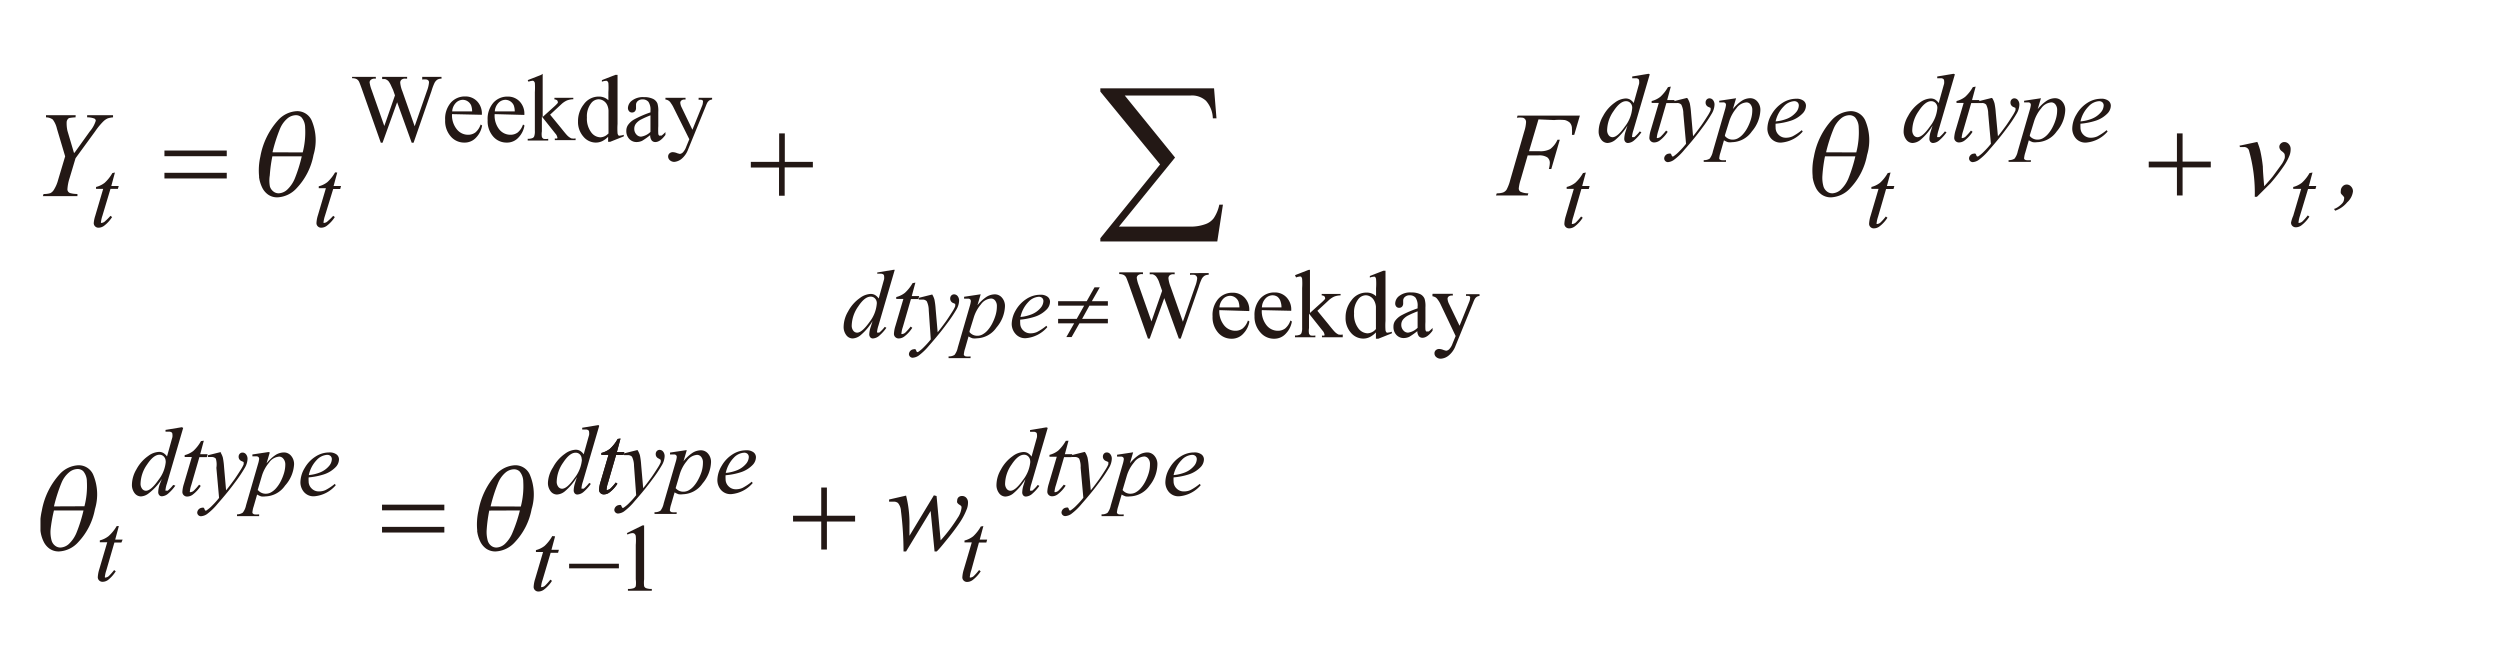
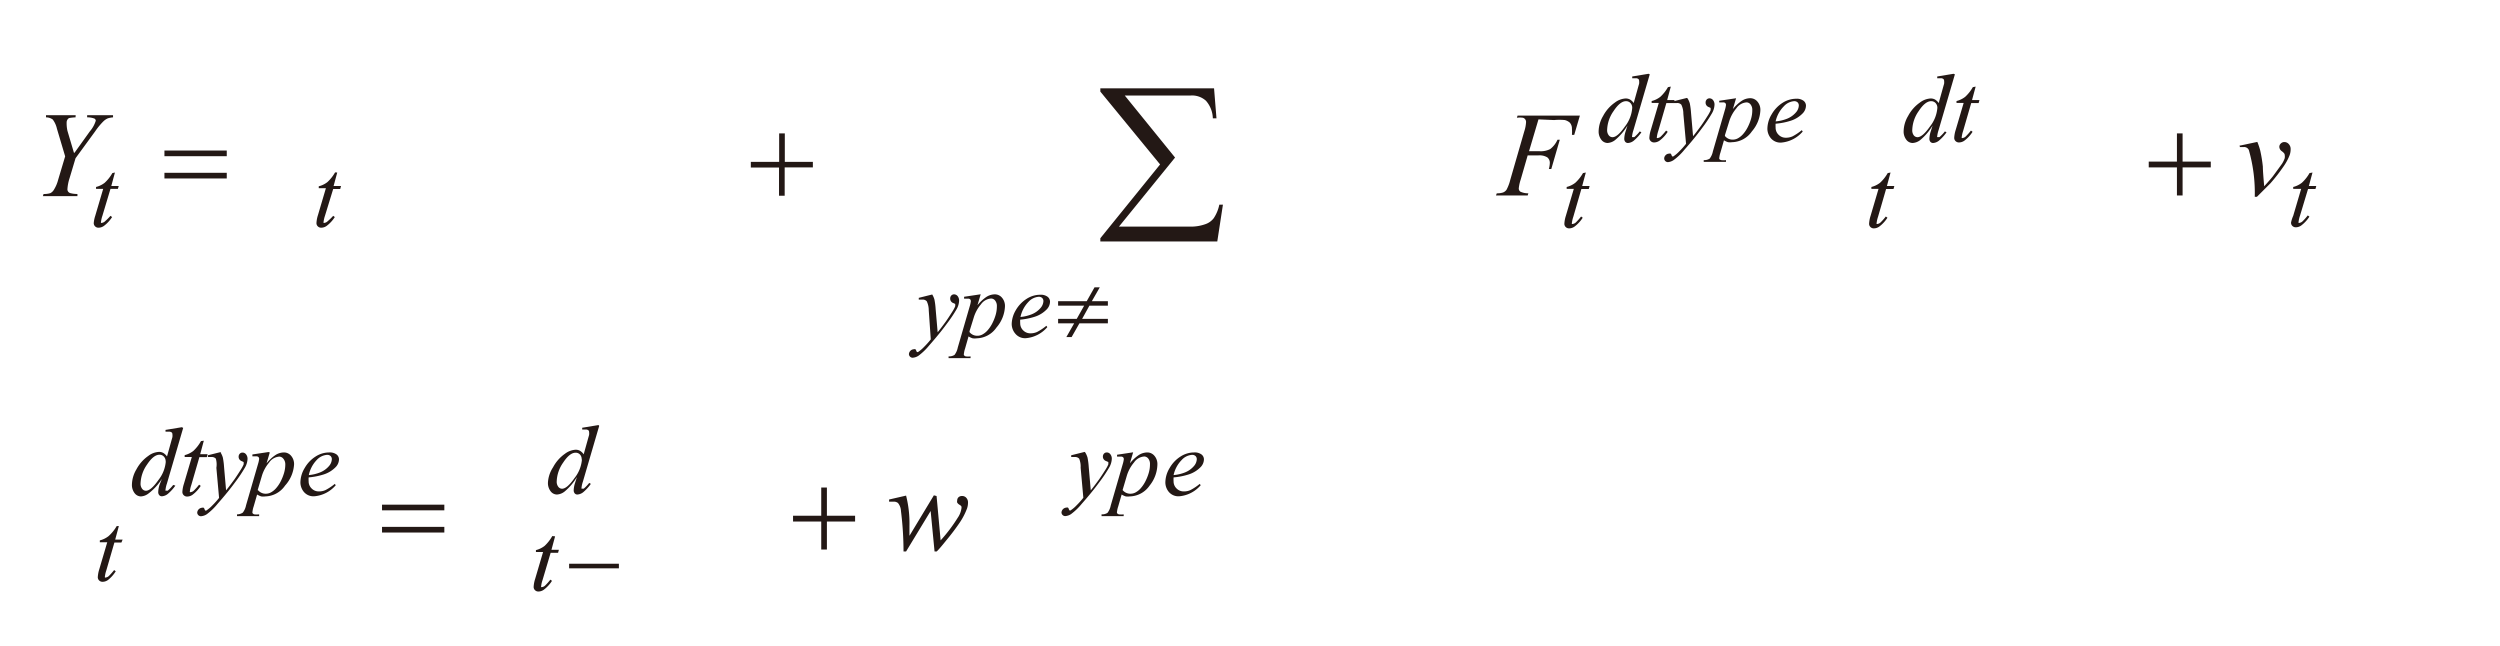
<svg xmlns="http://www.w3.org/2000/svg" id="レイヤー_1" data-name="レイヤー 1" viewBox="0 0 185.33 47.87">
  <defs>
    <style>.cls-1{fill:none}.cls-2{fill:#231815}.cls-3{clip-path:url(#clip-path)}</style>
    <clipPath id="clip-path">
-       <path class="cls-1" d="M3 5.47h171.35v38.42H3z" />
-     </clipPath>
+       </clipPath>
  </defs>
  <title>img_13</title>
  <path class="cls-2" d="M5.52 11.33l1.14-1.59a2.21 2.21 0 0 0 .44-.79.19.19 0 0 0-.1-.16 1.44 1.44 0 0 0-.54-.09v-.16h1.92v.16a1.83 1.83 0 0 0-.38.07 1.09 1.09 0 0 0-.34.23 5 5 0 0 0-.6.73l-1.46 2-.44 1.47A3.3 3.3 0 0 0 5 14a.29.29 0 0 0 .23.32 1.9 1.9 0 0 0 .51.06v.16H3.18l.05-.16a1.59 1.59 0 0 0 .5-.06.65.65 0 0 0 .27-.26 2.57 2.57 0 0 0 .31-.73l.52-1.74-.61-2.05a1.77 1.77 0 0 0-.31-.68.85.85 0 0 0-.5-.16v-.16h2.2l-.01.16a3.12 3.12 0 0 0-.47.05.29.29 0 0 0-.13.12.38.38 0 0 0-.06.22A2.58 2.58 0 0 0 5 9.7l.48 1.62zm108.53-2.48l-.7 2.36h.78a1.52 1.52 0 0 0 .79-.16 1.78 1.78 0 0 0 .54-.69h.17l-.63 2.17h-.18a1.92 1.92 0 0 0 .07-.44.51.51 0 0 0-.18-.42 1.09 1.09 0 0 0-.67-.15h-.79l-.52 1.8a3 3 0 0 0-.14.64.29.29 0 0 0 .12.25 1.36 1.36 0 0 0 .59.12l-.05.16h-2.35l.06-.16a1.37 1.37 0 0 0 .46-.06.57.57 0 0 0 .26-.2 3.16 3.16 0 0 0 .28-.74l1.04-3.6a2.61 2.61 0 0 0 .13-.68.32.32 0 0 0-.23-.32 1.6 1.6 0 0 0-.45 0l.05-.16h4.62L116.7 10h-.17a2.68 2.68 0 0 0 0-.45.64.64 0 0 0-.16-.46.88.88 0 0 0-.37-.19 4.23 4.23 0 0 0-.79 0zm52.02 1.94l1.27-.27a4.66 4.66 0 0 1 .22.66 10.16 10.16 0 0 1 .19 1.18q0 .34.1 1.45.55-.61.65-.75.58-.79.67-.92a1.91 1.91 0 0 0 .2-.41.71.71 0 0 0 0-.25c0-.08-.07-.16-.2-.26a.42.42 0 0 1-.2-.33.34.34 0 0 1 .11-.25.37.37 0 0 1 .27-.11.43.43 0 0 1 .32.15.53.53 0 0 1 .14.38 1.32 1.32 0 0 1-.07.43 3.89 3.89 0 0 1-.43.81 13 13 0 0 1-1 1.29l-1 1h-.16a11.53 11.53 0 0 0-.44-3.47.38.38 0 0 0-.36-.22h-.31v-.15zm-157.55 2l-.27 1h.55l-.06.21h-.55l-.6 2a2.08 2.08 0 0 0-.1.43.13.13 0 0 0 0 .09.09.09 0 0 0 .07 0 .41.41 0 0 0 .23-.12 4.19 4.19 0 0 0 .4-.4l.12.09a2.48 2.48 0 0 1-.61.66.7.7 0 0 1-.4.13.34.34 0 0 1-.25-.1.33.33 0 0 1-.1-.25 2.32 2.32 0 0 1 .11-.53l.59-2h-.53v-.14a1.71 1.71 0 0 0 .64-.31 2.93 2.93 0 0 0 .57-.72zm16.48 0l-.27 1h.55l-.06.22h-.52L24.09 16a2.08 2.08 0 0 0-.1.43.13.13 0 0 0 0 .09.09.09 0 0 0 .07 0 .41.41 0 0 0 .23-.12 4.2 4.2 0 0 0 .41-.4l.12.09a2.48 2.48 0 0 1-.61.66.7.7 0 0 1-.4.13.34.34 0 0 1-.25-.1.33.33 0 0 1-.1-.25 2.32 2.32 0 0 1 .11-.58l.59-2h-.53v-.14a1.71 1.71 0 0 0 .64-.31 2.93 2.93 0 0 0 .57-.72zm92.56 0l-.27 1h.55l-.06.22h-.55l-.6 2.07a2.11 2.11 0 0 0-.1.43.13.13 0 0 0 0 .09.09.09 0 0 0 .07 0 .42.42 0 0 0 .23-.12 4.19 4.19 0 0 0 .38-.43l.12.09a2.49 2.49 0 0 1-.61.66.7.7 0 0 1-.4.13.35.35 0 0 1-.25-.1.33.33 0 0 1-.1-.25 2.33 2.33 0 0 1 .11-.58l.59-2h-.53v-.14a1.71 1.71 0 0 0 .64-.31 2.93 2.93 0 0 0 .57-.72zM121 8a.51.51 0 0 0-.13-.36.44.44 0 0 0-.33-.14q-.44 0-.92.73a2.56 2.56 0 0 0-.48 1.4.61.61 0 0 0 .12.4.35.35 0 0 0 .28.14q.37 0 .92-.79A2.54 2.54 0 0 0 121 8zm1.3-2.49l-1.21 4.14a2.11 2.11 0 0 0-.1.44.1.1 0 0 0 0 .07.09.09 0 0 0 .06 0 .2.2 0 0 0 .11 0 2.79 2.79 0 0 0 .4-.42l.12.07a3.11 3.11 0 0 1-.51.57.77.77 0 0 1-.48.22.26.26 0 0 1-.2-.08.34.34 0 0 1-.08-.24 1.92 1.92 0 0 1 .1-.54l.14-.44a4.09 4.09 0 0 1-.93 1.09 1 1 0 0 1-.55.21.59.59 0 0 1-.46-.24 1 1 0 0 1-.2-.64 2.3 2.3 0 0 1 .33-1.12 2.82 2.82 0 0 1 .88-1 1.43 1.43 0 0 1 .79-.3.65.65 0 0 1 .33.08.92.92 0 0 1 .27.26l.34-1.22.06-.21a.84.84 0 0 0 0-.23.16.16 0 0 0-.05-.12.29.29 0 0 0-.19-.06H121v-.13l1.21-.2zm1.56.91l-.27 1h.55l-.06.22h-.55l-.6 2.07a2.14 2.14 0 0 0-.1.43.13.13 0 0 0 0 .09.09.09 0 0 0 .07 0 .41.41 0 0 0 .23-.12 4.18 4.18 0 0 0 .38-.43l.12.09a2.48 2.48 0 0 1-.61.66.7.7 0 0 1-.4.13.35.35 0 0 1-.25-.1.33.33 0 0 1-.1-.25 2.29 2.29 0 0 1 .11-.58l.59-2h-.53v-.14a1.71 1.71 0 0 0 .64-.31 2.93 2.93 0 0 0 .57-.72z" />
  <path class="cls-2" d="M125.1 7.29a1.48 1.48 0 0 1 .17.38 5.57 5.57 0 0 1 .09.7l.15 1.73q.21-.25.61-.8.19-.27.48-.73a2.56 2.56 0 0 0 .21-.39.33.33 0 0 0 0-.12.09.09 0 0 0 0-.06l-.13-.06a.35.35 0 0 1-.17-.12.33.33 0 0 1-.07-.21.32.32 0 0 1 .08-.23.28.28 0 0 1 .21-.09.33.33 0 0 1 .26.13.52.52 0 0 1 .11.35 1.39 1.39 0 0 1-.19.63 10.25 10.25 0 0 1-.73 1.09q-.54.74-1.31 1.61a4.31 4.31 0 0 1-.79.76.89.89 0 0 1-.44.16.28.28 0 0 1-.27-.27.35.35 0 0 1 .11-.25.35.35 0 0 1 .25-.11.2.2 0 0 1 .12 0 .21.21 0 0 1 .06.1.37.37 0 0 0 .06.11h.07a2.61 2.61 0 0 0 .45-.38 5.71 5.71 0 0 0 .5-.56l-.2-2.23a1.54 1.54 0 0 0-.15-.67.4.4 0 0 0-.33-.12h-.26v-.13l1-.25zm2.78 2.8a.72.72 0 0 0 .59.26.79.79 0 0 0 .37-.1 1.42 1.42 0 0 0 .37-.3 2.42 2.42 0 0 0 .32-.46 3.41 3.41 0 0 0 .26-.62 2.28 2.28 0 0 0 .11-.7.64.64 0 0 0-.13-.43.38.38 0 0 0-.3-.15 1 1 0 0 0-.75.44 2.76 2.76 0 0 0-.54 1l-.31 1zm.82-2.81l-.24.81a3 3 0 0 1 .68-.63 1.18 1.18 0 0 1 .61-.18.69.69 0 0 1 .53.25.93.93 0 0 1 .22.64 2.55 2.55 0 0 1-.63 1.57 1.83 1.83 0 0 1-1.46.8 1.12 1.12 0 0 1-.31 0 1.34 1.34 0 0 1-.3-.14l-.26.91a1.63 1.63 0 0 0-.08.35.22.22 0 0 0 0 .13.25.25 0 0 0 .13.08 1.39 1.39 0 0 0 .36 0V12h-1.65v-.13a.75.75 0 0 0 .44-.11 1.28 1.28 0 0 0 .24-.54l.89-3.07a2 2 0 0 0 .08-.36.2.2 0 0 0-.05-.15.23.23 0 0 0-.17-.05h-.28v-.12l1.2-.18zM131.63 9a3 3 0 0 0 .85-.2 1.69 1.69 0 0 0 .65-.46.82.82 0 0 0 .22-.51.32.32 0 0 0-.09-.24.36.36 0 0 0-.26-.09 1.15 1.15 0 0 0-.76.38 2.28 2.28 0 0 0-.61 1.12zm0 .17a2.09 2.09 0 0 0 0 .29.72.72 0 0 0 .22.53.73.73 0 0 0 .54.22 1.19 1.19 0 0 0 .49-.1 3.89 3.89 0 0 0 .69-.46l.07.1a2.35 2.35 0 0 1-1.59.82.93.93 0 0 1-.77-.32 1.11 1.11 0 0 1-.26-.71 2.1 2.1 0 0 1 .32-1.07 2.43 2.43 0 0 1 .81-.85 1.88 1.88 0 0 1 1-.3.84.84 0 0 1 .55.15.46.46 0 0 1 .18.36.84.84 0 0 1-.23.56 2.13 2.13 0 0 1-.9.56 5 5 0 0 1-1.11.22zm8.52 3.62l-.27 1h.55l-.06.22h-.55l-.6 2.07a2.14 2.14 0 0 0-.1.43.13.13 0 0 0 0 .09.09.09 0 0 0 .07 0 .42.42 0 0 0 .23-.12 4.47 4.47 0 0 0 .38-.43l.12.09a2.49 2.49 0 0 1-.61.66.7.7 0 0 1-.4.13.35.35 0 0 1-.25-.1.33.33 0 0 1-.1-.25 2.34 2.34 0 0 1 .11-.58l.59-2h-.53v-.14a1.72 1.72 0 0 0 .64-.31 2.93 2.93 0 0 0 .57-.72zM143.62 8a.51.51 0 0 0-.13-.36.44.44 0 0 0-.33-.14c-.29 0-.6.24-.92.73a2.56 2.56 0 0 0-.48 1.4.61.61 0 0 0 .11.4.35.35 0 0 0 .28.14c.24 0 .55-.26.92-.79a2.54 2.54 0 0 0 .55-1.38zm1.3-2.49l-1.21 4.14a2.11 2.11 0 0 0-.1.44.09.09 0 0 0 0 .07.08.08 0 0 0 .06 0 .2.2 0 0 0 .11 0 2.79 2.79 0 0 0 .4-.42l.12.07a3.18 3.18 0 0 1-.51.57.77.77 0 0 1-.48.22.26.26 0 0 1-.2-.08.34.34 0 0 1-.08-.24 1.92 1.92 0 0 1 .1-.54l.14-.44a4.11 4.11 0 0 1-.93 1.09 1 1 0 0 1-.55.21.59.59 0 0 1-.47-.24 1 1 0 0 1-.2-.64 2.3 2.3 0 0 1 .33-1.12 2.82 2.82 0 0 1 .88-1 1.43 1.43 0 0 1 .79-.3.65.65 0 0 1 .33.08.92.92 0 0 1 .27.26l.34-1.22.06-.21a.88.88 0 0 0 0-.23.16.16 0 0 0-.05-.12.29.29 0 0 0-.19-.06h-.27v-.13l1.21-.2zm1.54.91l-.27 1h.55l-.06.22h-.55l-.6 2.07a2.06 2.06 0 0 0-.1.43.14.14 0 0 0 0 .09.09.09 0 0 0 .07 0 .41.41 0 0 0 .23-.12 4.17 4.17 0 0 0 .38-.43l.12.09a2.46 2.46 0 0 1-.61.66.7.7 0 0 1-.4.13.35.35 0 0 1-.25-.1.33.33 0 0 1-.1-.25 2.33 2.33 0 0 1 .11-.58l.59-2h-.53v-.14a1.71 1.71 0 0 0 .64-.31 2.93 2.93 0 0 0 .57-.72z" />
-   <path class="cls-2" d="M147.7 7.29a1.51 1.51 0 0 1 .16.38 5.44 5.44 0 0 1 .09.7l.16 1.73q.21-.25.61-.8.19-.27.48-.73a2.56 2.56 0 0 0 .21-.39.33.33 0 0 0 0-.12.09.09 0 0 0 0-.06l-.13-.06a.34.34 0 0 1-.17-.12.33.33 0 0 1-.07-.21.32.32 0 0 1 .08-.23.28.28 0 0 1 .21-.09.33.33 0 0 1 .26.13.53.53 0 0 1 .11.35 1.38 1.38 0 0 1-.19.63 10.14 10.14 0 0 1-.73 1.09q-.54.74-1.31 1.61a4.35 4.35 0 0 1-.79.76.89.89 0 0 1-.44.16.28.28 0 0 1-.27-.27.35.35 0 0 1 .11-.25.35.35 0 0 1 .25-.11.2.2 0 0 1 .11 0 .21.21 0 0 1 .06.1.37.37 0 0 0 .06.11h.08a2.61 2.61 0 0 0 .45-.38 5.72 5.72 0 0 0 .5-.56l-.2-2.23a1.56 1.56 0 0 0-.15-.67.4.4 0 0 0-.33-.12h-.26v-.13l1-.25zm2.78 2.8a.72.72 0 0 0 .59.26.79.79 0 0 0 .37-.1 1.42 1.42 0 0 0 .37-.3 2.46 2.46 0 0 0 .32-.46 3.41 3.41 0 0 0 .26-.62 2.28 2.28 0 0 0 .11-.7.64.64 0 0 0-.13-.43.38.38 0 0 0-.3-.15 1 1 0 0 0-.75.44 2.75 2.75 0 0 0-.54 1l-.31 1zm.82-2.81l-.24.81a3 3 0 0 1 .68-.63 1.18 1.18 0 0 1 .61-.18.69.69 0 0 1 .53.25.93.93 0 0 1 .22.64 2.55 2.55 0 0 1-.63 1.57 1.83 1.83 0 0 1-1.46.8 1.13 1.13 0 0 1-.31 0 1.36 1.36 0 0 1-.3-.14l-.26.91a1.63 1.63 0 0 0-.08.35.21.21 0 0 0 0 .13.25.25 0 0 0 .13.08 1.38 1.38 0 0 0 .36 0V12h-1.65v-.13a.76.76 0 0 0 .44-.11 1.28 1.28 0 0 0 .24-.54l.89-3.07a2 2 0 0 0 .08-.36.2.2 0 0 0-.05-.15.23.23 0 0 0-.17-.05h-.28v-.12l1.2-.18zM154.23 9a3 3 0 0 0 .85-.2 1.7 1.7 0 0 0 .65-.46.82.82 0 0 0 .22-.51.32.32 0 0 0-.09-.24.36.36 0 0 0-.26-.09 1.15 1.15 0 0 0-.76.38 2.28 2.28 0 0 0-.61 1.12zm0 .17a2.23 2.23 0 0 0 0 .29.72.72 0 0 0 .22.53.73.73 0 0 0 .54.22 1.19 1.19 0 0 0 .49-.1 3.93 3.93 0 0 0 .69-.46l.07.1a2.35 2.35 0 0 1-1.59.82.93.93 0 0 1-.77-.32 1.12 1.12 0 0 1-.26-.71 2.09 2.09 0 0 1 .32-1.07 2.43 2.43 0 0 1 .81-.85 1.88 1.88 0 0 1 1-.3.84.84 0 0 1 .55.15.46.46 0 0 1 .18.36.84.84 0 0 1-.23.56 2.13 2.13 0 0 1-.9.56 5 5 0 0 1-1.11.22zM65 22.49a.5.5 0 0 0-.13-.36.43.43 0 0 0-.33-.14q-.44 0-.92.73a2.56 2.56 0 0 0-.48 1.4.61.61 0 0 0 .12.4.35.35 0 0 0 .28.14q.36 0 .92-.79a2.53 2.53 0 0 0 .54-1.38zM66.33 20l-1.21 4.14a2.09 2.09 0 0 0-.1.44.1.1 0 0 0 0 .07.09.09 0 0 0 .06 0 .2.2 0 0 0 .11 0 2.77 2.77 0 0 0 .4-.42l.12.07a3.15 3.15 0 0 1-.51.57.78.78 0 0 1-.48.22.25.25 0 0 1-.2-.08.34.34 0 0 1-.08-.24 1.93 1.93 0 0 1 .11-.54l.14-.44a4.11 4.11 0 0 1-.93 1.09 1 1 0 0 1-.55.21.59.59 0 0 1-.47-.24 1 1 0 0 1-.2-.64 2.29 2.29 0 0 1 .33-1.12 2.82 2.82 0 0 1 .88-1 1.43 1.43 0 0 1 .79-.3.66.66 0 0 1 .33.08.92.92 0 0 1 .27.26l.34-1.22.06-.21a.83.83 0 0 0 0-.23.16.16 0 0 0-.05-.12.29.29 0 0 0-.19-.06h-.27v-.09l1.21-.2zm1.53.95l-.27 1h.55l-.06.22h-.55l-.6 2.07a2.08 2.08 0 0 0-.1.43.13.13 0 0 0 0 .09.08.08 0 0 0 .07 0 .41.41 0 0 0 .23-.12 4.19 4.19 0 0 0 .38-.43l.12.09a2.5 2.5 0 0 1-.61.66.7.7 0 0 1-.4.13.35.35 0 0 1-.25-.1.33.33 0 0 1-.1-.25 2.32 2.32 0 0 1 .11-.58l.59-2h-.53v-.14a1.71 1.71 0 0 0 .64-.31 2.93 2.93 0 0 0 .57-.72z" />
  <path class="cls-2" d="M69.1 21.82a1.5 1.5 0 0 1 .17.38 5.24 5.24 0 0 1 .09.7l.15 1.73q.21-.25.61-.8.19-.27.48-.73a2.5 2.5 0 0 0 .21-.39.34.34 0 0 0 0-.12.09.09 0 0 0 0-.06l-.13-.06a.34.34 0 0 1-.17-.12.33.33 0 0 1-.07-.21.32.32 0 0 1 .08-.23.28.28 0 0 1 .21-.09.34.34 0 0 1 .26.13.53.53 0 0 1 .11.35 1.38 1.38 0 0 1-.19.63 10.22 10.22 0 0 1-.72 1.07q-.54.74-1.31 1.61a4.4 4.4 0 0 1-.79.76.89.89 0 0 1-.44.15.28.28 0 0 1-.27-.27.39.39 0 0 1 .36-.36.21.21 0 0 1 .12 0 .23.23 0 0 1 .06.1.34.34 0 0 0 .06.11h.07a2.57 2.57 0 0 0 .45-.38 5.77 5.77 0 0 0 .5-.56L68.85 23a1.55 1.55 0 0 0-.15-.67.41.41 0 0 0-.33-.12h-.26v-.13l1-.25zm2.78 2.81a.72.72 0 0 0 .59.26.77.77 0 0 0 .37-.1 1.39 1.39 0 0 0 .37-.3 2.47 2.47 0 0 0 .32-.46 3.52 3.52 0 0 0 .26-.62 2.29 2.29 0 0 0 .11-.7.64.64 0 0 0-.13-.43.38.38 0 0 0-.3-.15 1 1 0 0 0-.75.43 2.74 2.74 0 0 0-.54 1l-.31 1zm.82-2.81l-.24.81a3 3 0 0 1 .68-.63 1.19 1.19 0 0 1 .61-.18.69.69 0 0 1 .53.25.93.93 0 0 1 .22.64 2.55 2.55 0 0 1-.63 1.57 1.83 1.83 0 0 1-1.46.8 1.15 1.15 0 0 1-.31 0 1.35 1.35 0 0 1-.3-.14l-.26.91a1.67 1.67 0 0 0-.08.35.21.21 0 0 0 0 .13.26.26 0 0 0 .13.09 1.43 1.43 0 0 0 .36 0v.13h-1.63v-.13a.75.75 0 0 0 .44-.11 1.28 1.28 0 0 0 .24-.54l.89-3.07a2.06 2.06 0 0 0 .08-.36.2.2 0 0 0-.05-.15.23.23 0 0 0-.17-.05h-.28V22l1.2-.18zm2.93 1.68a3 3 0 0 0 .85-.2 1.69 1.69 0 0 0 .65-.46.83.83 0 0 0 .22-.51.32.32 0 0 0-.09-.24A.36.36 0 0 0 77 22a1.15 1.15 0 0 0-.76.38 2.29 2.29 0 0 0-.59 1.12zm0 .17a2.15 2.15 0 0 0 0 .29.72.72 0 0 0 .22.53.74.74 0 0 0 .54.22 1.19 1.19 0 0 0 .49-.1 3.92 3.92 0 0 0 .69-.46l.07.1a2.35 2.35 0 0 1-1.59.82.93.93 0 0 1-.77-.32A1.11 1.11 0 0 1 75 24a2.1 2.1 0 0 1 .3-1 2.43 2.43 0 0 1 .81-.85 1.88 1.88 0 0 1 1-.3.84.84 0 0 1 .55.15.46.46 0 0 1 .18.36.84.84 0 0 1-.23.56 2.13 2.13 0 0 1-.9.56 5 5 0 0 1-1.11.22zm95.8-10.88l-.27 1h.55l-.06.22h-.55l-.6 1.99a2.11 2.11 0 0 0-.1.43.13.13 0 0 0 0 .09.09.09 0 0 0 .07 0 .42.42 0 0 0 .23-.12 4.18 4.18 0 0 0 .38-.43l.12.09a2.49 2.49 0 0 1-.61.66.7.7 0 0 1-.4.13.35.35 0 0 1-.25-.1.33.33 0 0 1-.1-.25 2.33 2.33 0 0 1 .16-.5l.59-2H170v-.14a1.71 1.71 0 0 0 .64-.31 2.93 2.93 0 0 0 .57-.72zM8.81 39l-.27 1h.55l-.09.22h-.52l-.6 2.07a2 2 0 0 0-.1.43.13.13 0 0 0 0 .09.08.08 0 0 0 .07 0 .41.41 0 0 0 .23-.12 4.35 4.35 0 0 0 .38-.43l.12.09A2.48 2.48 0 0 1 8 43a.69.69 0 0 1-.4.13.34.34 0 0 1-.25-.1.33.33 0 0 1-.1-.25 2.33 2.33 0 0 1 .11-.58l.59-2H7.4v-.14a1.73 1.73 0 0 0 .64-.31 2.94 2.94 0 0 0 .61-.75zm3.47-4.79a.5.5 0 0 0-.13-.36.43.43 0 0 0-.33-.14q-.44 0-.92.73a2.57 2.57 0 0 0-.48 1.4.61.61 0 0 0 .12.4.35.35 0 0 0 .28.14c.24 0 .55-.26.92-.79a2.53 2.53 0 0 0 .55-1.38zm1.3-2.49l-1.21 4.14a2.09 2.09 0 0 0-.1.44.1.1 0 0 0 0 .07.08.08 0 0 0 .06 0 .21.21 0 0 0 .11 0 2.81 2.81 0 0 0 .4-.42L13 36a3.11 3.11 0 0 1-.51.57.78.78 0 0 1-.48.22.25.25 0 0 1-.2-.08.34.34 0 0 1-.08-.24 1.93 1.93 0 0 1 .1-.54l.17-.43a4.09 4.09 0 0 1-1 1.09 1 1 0 0 1-.55.21.59.59 0 0 1-.47-.24 1 1 0 0 1-.2-.64 2.29 2.29 0 0 1 .33-1.12 2.83 2.83 0 0 1 .88-1 1.43 1.43 0 0 1 .79-.3.64.64 0 0 1 .33.08.9.9 0 0 1 .27.26l.34-1.22.06-.21a.82.82 0 0 0 0-.23.16.16 0 0 0-.05-.12.3.3 0 0 0-.19-.06h-.27v-.13l1.21-.2zm1.53.95l-.27 1h.55l-.06.22h-.55l-.6 2.07a2 2 0 0 0-.1.43.13.13 0 0 0 0 .09.08.08 0 0 0 .07 0 .41.41 0 0 0 .23-.12 4.34 4.34 0 0 0 .38-.43l.12.09a2.48 2.48 0 0 1-.61.66.69.69 0 0 1-.4.13.34.34 0 0 1-.25-.1.33.33 0 0 1-.1-.25 2.33 2.33 0 0 1 .11-.58l.59-2h-.53v-.14a1.73 1.73 0 0 0 .64-.31 2.94 2.94 0 0 0 .57-.73zm1.24.87a1.53 1.53 0 0 1 .17.38 5.23 5.23 0 0 1 .09.7l.15 1.73q.21-.25.61-.8.19-.27.48-.73a2.53 2.53 0 0 0 .21-.39.33.33 0 0 0 0-.12.09.09 0 0 0 0-.06l-.13-.06a.36.36 0 0 1-.17-.12.33.33 0 0 1-.07-.2.32.32 0 0 1 .08-.23.28.28 0 0 1 .21-.09.33.33 0 0 1 .26.13.53.53 0 0 1 .11.35 1.39 1.39 0 0 1-.19.63 10.29 10.29 0 0 1-.73 1.09q-.54.74-1.31 1.61a4.39 4.39 0 0 1-.79.76.89.89 0 0 1-.44.15.28.28 0 0 1-.27-.27.39.39 0 0 1 .36-.36.21.21 0 0 1 .12 0 .23.23 0 0 1 .06.1.33.33 0 0 0 .06.11h.07a2.57 2.57 0 0 0 .45-.38 5.78 5.78 0 0 0 .5-.56l-.2-2.23A1.55 1.55 0 0 0 16 34a.41.41 0 0 0-.33-.12h-.26v-.13l1-.25zm2.78 2.8a.73.73 0 0 0 .59.26.78.78 0 0 0 .37-.1 1.38 1.38 0 0 0 .37-.3 2.46 2.46 0 0 0 .32-.46 3.61 3.61 0 0 0 .26-.62 2.29 2.29 0 0 0 .11-.7A.64.64 0 0 0 21 34a.39.39 0 0 0-.3-.15 1 1 0 0 0-.75.44 2.75 2.75 0 0 0-.54 1l-.31 1.05zm.87-2.8l-.24.81a3 3 0 0 1 .68-.63 1.19 1.19 0 0 1 .61-.18.69.69 0 0 1 .53.25.93.93 0 0 1 .22.64 2.56 2.56 0 0 1-.67 1.57 1.83 1.83 0 0 1-1.46.8 1.15 1.15 0 0 1-.31 0 1.49 1.49 0 0 1-.3-.14l-.26.9a1.67 1.67 0 0 0-.08.35.21.21 0 0 0 0 .13.26.26 0 0 0 .13.09 1.42 1.42 0 0 0 .36 0v.13h-1.64v-.13A.75.75 0 0 0 18 38a1.28 1.28 0 0 0 .24-.54l.89-3.07a2.07 2.07 0 0 0 .08-.36.2.2 0 0 0-.05-.15.23.23 0 0 0-.17-.05h-.28v-.14l1.2-.18zm2.88 1.68a3 3 0 0 0 .85-.2 1.7 1.7 0 0 0 .65-.46.83.83 0 0 0 .22-.51.32.32 0 0 0-.09-.24.36.36 0 0 0-.27-.09 1.15 1.15 0 0 0-.76.38 2.29 2.29 0 0 0-.59 1.13zm0 .17a2.13 2.13 0 0 0 0 .29.72.72 0 0 0 .22.53.73.73 0 0 0 .54.22 1.16 1.16 0 0 0 .49-.1 3.87 3.87 0 0 0 .69-.46l.07.1a2.35 2.35 0 0 1-1.59.82.93.93 0 0 1-.77-.32 1.11 1.11 0 0 1-.26-.71 2.1 2.1 0 0 1 .32-1.07 2.42 2.42 0 0 1 .81-.85 1.87 1.87 0 0 1 1-.3.85.85 0 0 1 .55.15.46.46 0 0 1 .18.36.84.84 0 0 1-.23.56 2.12 2.12 0 0 1-.9.56 5.07 5.07 0 0 1-1.11.22zm18.27 4.37l-.27 1h.55l-.06.22h-.55l-.6 2.02a2 2 0 0 0-.1.43.13.13 0 0 0 0 .09.08.08 0 0 0 .07 0 .41.41 0 0 0 .23-.12 4.35 4.35 0 0 0 .38-.43l.12.09a2.48 2.48 0 0 1-.61.66.69.69 0 0 1-.4.13.34.34 0 0 1-.25-.1.33.33 0 0 1-.1-.25 2.33 2.33 0 0 1 .11-.58l.59-2h-.53v-.14a1.73 1.73 0 0 0 .64-.31 2.94 2.94 0 0 0 .57-.73zm1.97-5.7a.5.5 0 0 0-.12-.36.43.43 0 0 0-.33-.14q-.44 0-.92.73a2.57 2.57 0 0 0-.48 1.4.61.61 0 0 0 .12.4.35.35 0 0 0 .28.14c.24 0 .55-.26.92-.79a2.53 2.53 0 0 0 .55-1.38zm1.3-2.49l-1.21 4.14a2.09 2.09 0 0 0-.1.44.1.1 0 0 0 0 .07.08.08 0 0 0 .06 0 .21.21 0 0 0 .11 0 2.81 2.81 0 0 0 .4-.42l.12.07a3.11 3.11 0 0 1-.51.57.78.78 0 0 1-.48.22.25.25 0 0 1-.2-.08.34.34 0 0 1-.08-.24 1.93 1.93 0 0 1 .1-.54l.14-.44a4.09 4.09 0 0 1-.93 1.09 1 1 0 0 1-.55.21.59.59 0 0 1-.47-.24 1 1 0 0 1-.2-.64 2.29 2.29 0 0 1 .38-1.14 2.83 2.83 0 0 1 .88-1 1.43 1.43 0 0 1 .79-.3.64.64 0 0 1 .33.08.9.9 0 0 1 .27.26l.34-1.22.06-.21a.82.82 0 0 0 0-.23.16.16 0 0 0-.05-.12.3.3 0 0 0-.19-.06h-.27v-.13l1.21-.2zM57.75 12h-2.09v.42h2.09v2.09h.42v-2.1h2.09V12h-2.08V9.89h-.42V12zm-45.56 1.23h4.62v-.42h-4.62v.42zm0-1.65h4.62v-.42h-4.62v.42zm149.19.4h-2.09v.43h2.09v2.08h.42v-2.08h2.09v-.43h-2.09V9.89h-.42v2.09zM28.32 39.48h4.62v-.42h-4.62v.42zm0-1.65h4.62v-.42h-4.62v.42zm50.12-15.17h1.93l-.55.98h-1.38v.33h1.19l-.58 1.02h.39l.58-1.02h2.11v-.33h-1.91l.54-.98h1.37v-.33h-1.19l.59-1.03h-.39l-.58 1.03h-2.12v.33zM42.19 42.13h3.69v-.34h-3.69v.34zm48.46-26.96h-.26a2.81 2.81 0 0 1-.41 1 1.3 1.3 0 0 1-.63.45 3.19 3.19 0 0 1-1 .18h-5.4l4.16-5.12-3.73-4.6h4.9a1.53 1.53 0 0 1 1.12.39 2.06 2.06 0 0 1 .51 1.3h.27L90 6.55h-8.43v.24l4.43 5.4-4.43 5.47v.24h8.67l.42-2.74z" />
  <g class="cls-3">
    <path class="cls-2" d="M137.54 11.59a11 11 0 0 1-.51 1.63 2.39 2.39 0 0 1-.58.85 1 1 0 0 1-.6.26.63.63 0 0 1-.42-.14.76.76 0 0 1-.25-.36 2.38 2.38 0 0 1-.08-.83 10.77 10.77 0 0 1 .19-1.41zm-2.17-.3a11.71 11.71 0 0 1 .56-1.75 2 2 0 0 1 .56-.77 1 1 0 0 1 .6-.23.59.59 0 0 1 .43.16 1.18 1.18 0 0 1 .27.76 5.94 5.94 0 0 1-.18 1.84zm-1 1.81a2.53 2.53 0 0 0 .22.77 1.37 1.37 0 0 0 .46.56 1.19 1.19 0 0 0 .69.2 2.06 2.06 0 0 0 1.43-.69 4.83 4.83 0 0 0 1.24-2.45 3.75 3.75 0 0 0-.14-2.57 1.17 1.17 0 0 0-1.08-.68 2 2 0 0 0-1.43.7 5.44 5.44 0 0 0-1.29 2.67 4.66 4.66 0 0 0-.09 1.49zm-112-1.51a11 11 0 0 1-.51 1.63 2.38 2.38 0 0 1-.58.85 1 1 0 0 1-.6.26.63.63 0 0 1-.42-.14.75.75 0 0 1-.25-.36A2.39 2.39 0 0 1 20 13a10.81 10.81 0 0 1 .19-1.41zm-2.17-.3a11.76 11.76 0 0 1 .56-1.75 2 2 0 0 1 .56-.77 1 1 0 0 1 .6-.23.59.59 0 0 1 .43.16 1.18 1.18 0 0 1 .27.76 5.94 5.94 0 0 1-.18 1.84zm-1 1.81a2.5 2.5 0 0 0 .22.77 1.38 1.38 0 0 0 .46.56 1.18 1.18 0 0 0 .69.2 2.05 2.05 0 0 0 1.43-.69 4.84 4.84 0 0 0 1.24-2.45 3.75 3.75 0 0 0-.14-2.57 1.17 1.17 0 0 0-1.08-.68 2 2 0 0 0-1.43.7 5.44 5.44 0 0 0-1.29 2.67 4.6 4.6 0 0 0-.09 1.49zm19.34 24.74a10.9 10.9 0 0 1-.54 1.63 2.38 2.38 0 0 1-.58.86 1 1 0 0 1-.6.26.63.63 0 0 1-.42-.14.75.75 0 0 1-.24-.36 2.4 2.4 0 0 1-.08-.83 11 11 0 0 1 .19-1.41zm-2.17-.3a11.7 11.7 0 0 1 .56-1.75 2 2 0 0 1 .56-.77 1 1 0 0 1 .6-.23.59.59 0 0 1 .43.16 1.18 1.18 0 0 1 .27.76 6 6 0 0 1-.18 1.84zm-1 1.81a2.5 2.5 0 0 0 .22.77 1.38 1.38 0 0 0 .46.56 1.19 1.19 0 0 0 .69.2 2.05 2.05 0 0 0 1.43-.69 4.84 4.84 0 0 0 1.24-2.45 3.75 3.75 0 0 0-.14-2.57 1.17 1.17 0 0 0-1.08-.68 2 2 0 0 0-1.43.7 5.44 5.44 0 0 0-1.29 2.67 4.62 4.62 0 0 0-.09 1.49zM6.19 37.84a10.91 10.91 0 0 1-.51 1.63 2.38 2.38 0 0 1-.58.86 1 1 0 0 1-.6.26.63.63 0 0 1-.42-.14.74.74 0 0 1-.25-.36 2.38 2.38 0 0 1-.08-.83A10.85 10.85 0 0 1 4 37.84zM4 37.54a11.76 11.76 0 0 1 .56-1.75 2 2 0 0 1 .58-.79 1 1 0 0 1 .6-.23.59.59 0 0 1 .43.16 1.18 1.18 0 0 1 .27.76 6 6 0 0 1-.18 1.84zm-1 1.81a2.49 2.49 0 0 0 .22.77 1.38 1.38 0 0 0 .46.56 1.18 1.18 0 0 0 .69.2 2.05 2.05 0 0 0 1.43-.69 4.84 4.84 0 0 0 1.24-2.45 3.75 3.75 0 0 0-.14-2.57 1.17 1.17 0 0 0-1.08-.68 2 2 0 0 0-1.43.7 5.43 5.43 0 0 0-1.29 2.67 4.61 4.61 0 0 0-.1 1.49z" />
  </g>
-   <path class="cls-2" d="M32.73 5.7v.13a.6.6 0 0 0-.3.07.65.65 0 0 0-.22.25 4 4 0 0 0-.22.59l-1.33 3.84h-.14l-1.08-3-1.08 3h-.13l-1.41-4q-.16-.44-.2-.52a.46.46 0 0 0-.19-.2.7.7 0 0 0-.33-.06v-.1h1.76v.13h-.08a.42.42 0 0 0-.28.08.26.26 0 0 0-.1.2 2.44 2.44 0 0 0 .15.56l.94 2.67.79-2.27-.14-.4-.14-.3a1.71 1.71 0 0 0-.17-.31.42.42 0 0 0-.11-.11.61.61 0 0 0-.18-.09h-.21V5.7h1.85v.13h-.13a.41.41 0 0 0-.29.08.29.29 0 0 0-.09.23 2.26 2.26 0 0 0 .16.63l.91 2.59.91-2.62a2.21 2.21 0 0 0 .15-.6.25.25 0 0 0-.02-.14.27.27 0 0 0-.13-.1 1 1 0 0 0-.35 0v-.2zm.78 2.56H35a1.37 1.37 0 0 0-.07-.44.7.7 0 0 0-.26-.31.66.66 0 0 0-.36-.11.72.72 0 0 0-.52.23 1 1 0 0 0-.27.63zm0 .2a1.65 1.65 0 0 0 .35 1.12 1.06 1.06 0 0 0 .83.41.89.89 0 0 0 .55-.17 1.28 1.28 0 0 0 .39-.59l.11.07a1.67 1.67 0 0 1-.43.88 1.14 1.14 0 0 1-.89.39 1.3 1.3 0 0 1-1-.45A1.73 1.73 0 0 1 33 8.9a1.83 1.83 0 0 1 .42-1.29 1.38 1.38 0 0 1 1.06-.46 1.19 1.19 0 0 1 .89.36 1.31 1.31 0 0 1 .35 1zm3.16-.2h1.49a1.37 1.37 0 0 0-.07-.44.7.7 0 0 0-.26-.31.66.66 0 0 0-.36-.11.72.72 0 0 0-.52.23 1 1 0 0 0-.27.63zm0 .2A1.65 1.65 0 0 0 37 9.58a1.06 1.06 0 0 0 .83.41.89.89 0 0 0 .55-.17 1.28 1.28 0 0 0 .39-.59l.11.07a1.67 1.67 0 0 1-.43.88 1.14 1.14 0 0 1-.89.39 1.3 1.3 0 0 1-1-.45 1.73 1.73 0 0 1-.41-1.21 1.83 1.83 0 0 1 .42-1.29 1.38 1.38 0 0 1 1.06-.46 1.19 1.19 0 0 1 .89.36 1.31 1.31 0 0 1 .35 1zm3.56-2.99v3.2l.82-.74a2.7 2.7 0 0 0 .3-.3.15.15 0 0 0 0-.08.16.16 0 0 0-.06-.12.32.32 0 0 0-.19-.06v-.12h1.4v.11a1.33 1.33 0 0 0-.48.09 1.56 1.56 0 0 0-.42.29l-.82.76.82 1q.34.43.46.55a1 1 0 0 0 .3.21.92.92 0 0 0 .31 0v.13h-1.54v-.13a.33.33 0 0 0 .18 0 .12.12 0 0 0 0-.1.54.54 0 0 0-.14-.26l-1-1.26v1.1a1.21 1.21 0 0 0 0 .41.28.28 0 0 0 .12.14.94.94 0 0 0 .35 0v.13h-1.52v-.13a.87.87 0 0 0 .37-.06.25.25 0 0 0 .11-.12 1.06 1.06 0 0 0 .05-.4V6.83a5.17 5.17 0 0 0 0-.68.29.29 0 0 0-.1-.15.22.22 0 0 0-.15 0 .67.67 0 0 0-.22.06l-.06-.12 1-.39zm4.88 4.39V8.2a1.12 1.12 0 0 0-.11-.44.73.73 0 0 0-.28-.3.68.68 0 0 0-.34-.1.72.72 0 0 0-.55.28 1.58 1.58 0 0 0-.32 1.07 1.68 1.68 0 0 0 .31 1.09.88.88 0 0 0 .69.38.85.85 0 0 0 .62-.32zm0 .25a1.63 1.63 0 0 1-.46.35 1.11 1.11 0 0 1-.48.11 1.2 1.2 0 0 1-.92-.44 1.63 1.63 0 0 1-.4-1.13 2 2 0 0 1 .43-1.27 1.35 1.35 0 0 1 1.12-.57 1 1 0 0 1 .7.27v-.6a4.86 4.86 0 0 0 0-.68A.3.3 0 0 0 45 6a.22.22 0 0 0-.14 0 .73.73 0 0 0-.24.06v-.12l1-.39h.16v3.64a5 5 0 0 0 0 .69.31.31 0 0 0 .08.17.2.2 0 0 0 .13 0 .77.77 0 0 0 .25-.06v.12l-1 .4h-.16v-.41zm3.11-.34V8.55a6.86 6.86 0 0 0-.68.3 1.17 1.17 0 0 0-.4.32.62.62 0 0 0-.12.37.6.6 0 0 0 .15.42.46.46 0 0 0 .35.17 1.27 1.27 0 0 0 .7-.35zm0 .23a5.25 5.25 0 0 1-.62.44 1 1 0 0 1-.4.09.72.72 0 0 1-.55-.23.84.84 0 0 1-.22-.6.76.76 0 0 1 .11-.41 1.39 1.39 0 0 1 .5-.45 7.73 7.73 0 0 1 1.18-.51v-.12a1.05 1.05 0 0 0-.15-.66.55.55 0 0 0-.44-.18.5.5 0 0 0-.35.12.36.36 0 0 0-.13.27V8a.35.35 0 0 1-.08.25.28.28 0 0 1-.22.09.27.27 0 0 1-.21-.09.36.36 0 0 1-.09-.25.72.72 0 0 1 .31-.55 1.33 1.33 0 0 1 .87-.25 1.5 1.5 0 0 1 .7.14.66.66 0 0 1 .31.34 1.92 1.92 0 0 1 .06.62v1.05a5 5 0 0 0 0 .56.24.24 0 0 0 .06.14.14.14 0 0 0 .09 0h.1a2.18 2.18 0 0 0 .28-.26V10q-.39.53-.75.53a.34.34 0 0 1-.27-.12.65.65 0 0 1-.11-.41zm1.1-2.75h1.5v.13h-.07a.35.35 0 0 0-.24.07.22.22 0 0 0-.08.17 1 1 0 0 0 .12.38l.78 1.62.72-1.78a.74.74 0 0 0 .06-.28.15.15 0 0 0 0-.09.19.19 0 0 0-.11-.07.66.66 0 0 0-.21 0v-.15h1v.13a.5.5 0 0 0-.2.06.58.58 0 0 0-.15.16 2.18 2.18 0 0 0-.12.27l-1.31 3.21a1.65 1.65 0 0 1-.5.71A1 1 0 0 1 50 12a.49.49 0 0 1-.34-.12.36.36 0 0 1-.13-.27.31.31 0 0 1 .1-.24.37.37 0 0 1 .26-.09.94.94 0 0 1 .32.08l.18.05a.37.37 0 0 0 .23-.11 1.15 1.15 0 0 0 .25-.42l.23-.56-1.2-2.41a2 2 0 0 0-.17-.27.51.51 0 0 0-.4-.26v-.13zM89.6 20.24v.13a.6.6 0 0 0-.3.07.66.66 0 0 0-.22.25 4 4 0 0 0-.22.59l-1.33 3.82h-.14l-1.08-3-1.08 3h-.13l-1.41-4q-.16-.44-.2-.52a.46.46 0 0 0-.19-.2.7.7 0 0 0-.33-.06v-.13h1.76v.13h-.08a.42.42 0 0 0-.28.08.26.26 0 0 0-.1.2 2.45 2.45 0 0 0 .15.56l.94 2.67.79-2.27-.14-.4-.11-.32a1.71 1.71 0 0 0-.17-.31.42.42 0 0 0-.11-.11.61.61 0 0 0-.18-.09h-.21v-.13h1.85v.13H87a.41.41 0 0 0-.29.08.29.29 0 0 0-.09.23 2.26 2.26 0 0 0 .16.62l.91 2.59.91-2.62a2.21 2.21 0 0 0 .15-.6.25.25 0 0 0-.05-.15.27.27 0 0 0-.13-.1 1 1 0 0 0-.35 0v-.13zm.79 2.55h1.49a1.38 1.38 0 0 0-.07-.44.7.7 0 0 0-.26-.31.66.66 0 0 0-.36-.11.72.72 0 0 0-.52.23 1 1 0 0 0-.27.63zm0 .2a1.66 1.66 0 0 0 .35 1.12 1.06 1.06 0 0 0 .83.41.89.89 0 0 0 .55-.17 1.28 1.28 0 0 0 .39-.59l.11.07a1.67 1.67 0 0 1-.43.88 1.14 1.14 0 0 1-.89.4 1.3 1.3 0 0 1-1-.45 1.73 1.73 0 0 1-.41-1.21 1.83 1.83 0 0 1 .42-1.29 1.38 1.38 0 0 1 1.06-.46 1.18 1.18 0 0 1 .89.36 1.3 1.3 0 0 1 .35 1zm3.15-.2H95a1.39 1.39 0 0 0-.07-.44.7.7 0 0 0-.23-.35.66.66 0 0 0-.36-.11.72.72 0 0 0-.52.23 1 1 0 0 0-.27.63zm0 .2a1.66 1.66 0 0 0 .35 1.12 1.06 1.06 0 0 0 .83.41.89.89 0 0 0 .55-.17 1.28 1.28 0 0 0 .39-.59l.11.07a1.67 1.67 0 0 1-.43.88 1.14 1.14 0 0 1-.89.4 1.3 1.3 0 0 1-1-.45 1.73 1.73 0 0 1-.45-1.23 1.83 1.83 0 0 1 .42-1.29 1.38 1.38 0 0 1 1.06-.46 1.18 1.18 0 0 1 .89.36 1.3 1.3 0 0 1 .35 1zM97.11 20v3.2l.82-.74a2.53 2.53 0 0 0 .3-.3.15.15 0 0 0 0-.08.16.16 0 0 0-.06-.12.32.32 0 0 0-.19-.06v-.11h1.4v.11a1.32 1.32 0 0 0-.48.09 1.55 1.55 0 0 0-.42.29l-.82.76.82 1q.34.43.46.55a.94.94 0 0 0 .29.21.92.92 0 0 0 .31 0v.2H98v-.13a.33.33 0 0 0 .18 0 .13.13 0 0 0 0-.1.54.54 0 0 0-.14-.26l-1-1.26v1.07a1.21 1.21 0 0 0 0 .41.28.28 0 0 0 .12.14 1 1 0 0 0 .35 0V25H96v-.13a.89.89 0 0 0 .37-.06.26.26 0 0 0 .11-.12 1.07 1.07 0 0 0 .05-.4v-2.93a5.21 5.21 0 0 0 0-.68.3.3 0 0 0-.08-.17.22.22 0 0 0-.15 0 .67.67 0 0 0-.22.06L96 20.4l1-.39zm4.89 4.39v-1.66a1.11 1.11 0 0 0-.13-.44.73.73 0 0 0-.28-.3.68.68 0 0 0-.34-.1.72.72 0 0 0-.55.28 1.58 1.58 0 0 0-.32 1.07 1.68 1.68 0 0 0 .31 1.09.89.89 0 0 0 .69.38.85.85 0 0 0 .62-.32zm0 .25a1.6 1.6 0 0 1-.46.35 1.11 1.11 0 0 1-.48.11 1.2 1.2 0 0 1-.92-.44 1.64 1.64 0 0 1-.39-1.13 2 2 0 0 1 .44-1.27 1.35 1.35 0 0 1 1.12-.57 1 1 0 0 1 .7.27v-.59a4.86 4.86 0 0 0 0-.68.3.3 0 0 0-.08-.17.22.22 0 0 0-.14 0 .74.74 0 0 0-.24.06v-.12l1-.39h.16v3.72a5 5 0 0 0 0 .69.31.31 0 0 0 .08.17.2.2 0 0 0 .14 0 .77.77 0 0 0 .25-.06v.12l-1 .4H102v-.46zm3.09-.34v-1.22a7 7 0 0 0-.69.3 1.19 1.19 0 0 0-.4.32.63.63 0 0 0-.12.37.6.6 0 0 0 .15.42.46.46 0 0 0 .35.17 1.27 1.27 0 0 0 .7-.35zm0 .23a5.18 5.18 0 0 1-.62.44 1 1 0 0 1-.4.09.72.72 0 0 1-.55-.23.83.83 0 0 1-.22-.6.76.76 0 0 1 .1-.41 1.4 1.4 0 0 1 .5-.45 7.79 7.79 0 0 1 1.19-.51v-.13a1.05 1.05 0 0 0-.15-.66.55.55 0 0 0-.44-.18.5.5 0 0 0-.35.12.36.36 0 0 0-.13.27v.2a.36.36 0 0 1-.08.25.28.28 0 0 1-.22.09.27.27 0 0 1-.21-.09.35.35 0 0 1-.08-.25.72.72 0 0 1 .31-.55 1.33 1.33 0 0 1 .87-.25 1.5 1.5 0 0 1 .7.14.66.66 0 0 1 .3.34 1.89 1.89 0 0 1 .06.62v1.09a4.87 4.87 0 0 0 0 .56.24.24 0 0 0 .06.14.14.14 0 0 0 .09 0h.1a2.12 2.12 0 0 0 .28-.26v.2q-.39.53-.75.53a.34.34 0 0 1-.27-.12.64.64 0 0 1-.11-.41zm1.11-2.75h1.5v.13h-.07a.35.35 0 0 0-.24.07.22.22 0 0 0-.08.17 1 1 0 0 0 .11.38l.78 1.62.72-1.78a.74.74 0 0 0 .06-.28.15.15 0 0 0 0-.09.18.18 0 0 0-.09-.06.67.67 0 0 0-.21 0v-.13h1v.13a.5.5 0 0 0-.2.06.56.56 0 0 0-.15.16 2 2 0 0 0-.12.27l-1.31 3.21a1.66 1.66 0 0 1-.5.71 1 1 0 0 1-.59.24.49.49 0 0 1-.34-.12.35.35 0 0 1-.13-.27.31.31 0 0 1 .1-.24.37.37 0 0 1 .26-.09.93.93 0 0 1 .32.08l.18.05a.37.37 0 0 0 .23-.11 1.15 1.15 0 0 0 .25-.42l.23-.56-1.15-2.42a2 2 0 0 0-.17-.27.84.84 0 0 0-.14-.16.79.79 0 0 0-.26-.1v-.13zm66.87-6.3a1.62 1.62 0 0 0 .54-.38.52.52 0 0 0 .16-.34.4.4 0 0 0 0-.15l-.12-.14a.52.52 0 0 1-.12-.15.44.44 0 0 1 0-.17.46.46 0 0 1 .13-.33.41.41 0 0 1 .31-.14.43.43 0 0 1 .32.15.5.5 0 0 1 .14.36 1.3 1.3 0 0 1-.43.81 2 2 0 0 1-.89.62l-.09-.14zM46.47 39.52l1.16-.57h.12v4a2.16 2.16 0 0 0 0 .5.26.26 0 0 0 .14.15 1.2 1.2 0 0 0 .43.06v.13h-1.77v-.13a1.25 1.25 0 0 0 .44-.06.29.29 0 0 0 .14-.14 1.85 1.85 0 0 0 0-.51V40.4a3.76 3.76 0 0 0 0-.67.28.28 0 0 0-.09-.16.24.24 0 0 0-.16-.05.93.93 0 0 0-.36.11l-.05-.11zM46 32.51l-.27 1h.55l-.06.22h-.55l-.6 2.07a2 2 0 0 0-.1.43.13.13 0 0 0 0 .09.08.08 0 0 0 .07 0 .41.41 0 0 0 .23-.12 4.38 4.38 0 0 0 .38-.43l.12.09a2.49 2.49 0 0 1-.61.66.69.69 0 0 1-.4.13.34.34 0 0 1-.25-.1.33.33 0 0 1-.1-.25 2.33 2.33 0 0 1 .11-.58l.59-2h-.53v-.14a1.73 1.73 0 0 0 .64-.31 2.94 2.94 0 0 0 .57-.73z" />
-   <path class="cls-2" d="M46 32.51l-.27 1h.55l-.06.22h-.55l-.6 2.07a2 2 0 0 0-.1.43.13.13 0 0 0 0 .09.08.08 0 0 0 .07 0 .41.41 0 0 0 .23-.12 4.38 4.38 0 0 0 .38-.43l.12.09a2.49 2.49 0 0 1-.61.66.69.69 0 0 1-.4.13.34.34 0 0 1-.25-.1.33.33 0 0 1-.1-.25 2.33 2.33 0 0 1 .11-.58l.59-2h-.53v-.14a1.73 1.73 0 0 0 .64-.31 2.94 2.94 0 0 0 .57-.73zm1.27.87a1.53 1.53 0 0 1 .17.38 5.22 5.22 0 0 1 .09.7l.15 1.73q.21-.25.61-.8.19-.27.48-.73a2.53 2.53 0 0 0 .21-.39.34.34 0 0 0 0-.12.09.09 0 0 0 0-.06l-.13-.09a.36.36 0 0 1-.17-.12.33.33 0 0 1-.07-.21.32.32 0 0 1 .08-.23.28.28 0 0 1 .21-.09.33.33 0 0 1 .26.13.53.53 0 0 1 .11.35 1.39 1.39 0 0 1-.19.63 10.29 10.29 0 0 1-.73 1.09q-.54.74-1.31 1.61a4.4 4.4 0 0 1-.79.76.89.89 0 0 1-.44.15.28.28 0 0 1-.27-.27.39.39 0 0 1 .36-.36.21.21 0 0 1 .12 0 .23.23 0 0 1 .06.1.34.34 0 0 0 .06.11h.07a2.58 2.58 0 0 0 .45-.38 5.78 5.78 0 0 0 .5-.56L47 34.53a1.55 1.55 0 0 0-.15-.67.41.41 0 0 0-.33-.12h-.26v-.13l1-.25zm2.82 2.81a.73.73 0 0 0 .59.26.78.78 0 0 0 .37-.1 1.38 1.38 0 0 0 .37-.3 2.46 2.46 0 0 0 .32-.46A3.6 3.6 0 0 0 52 35a2.29 2.29 0 0 0 .11-.7.64.64 0 0 0-.13-.43.39.39 0 0 0-.3-.15 1 1 0 0 0-.75.44 2.75 2.75 0 0 0-.54 1l-.31 1.05zm.82-2.81l-.24.81a3 3 0 0 1 .68-.63 1.19 1.19 0 0 1 .61-.18.69.69 0 0 1 .53.25.93.93 0 0 1 .22.64 2.56 2.56 0 0 1-.63 1.57 1.83 1.83 0 0 1-1.46.8 1.15 1.15 0 0 1-.31 0 1.49 1.49 0 0 1-.3-.14l-.26.9a1.68 1.68 0 0 0-.08.35.21.21 0 0 0 0 .13.26.26 0 0 0 .13.09 1.43 1.43 0 0 0 .36 0v.13h-1.64v-.13a.75.75 0 0 0 .44-.11 1.28 1.28 0 0 0 .24-.54l.89-3.07a2.07 2.07 0 0 0 .08-.36.2.2 0 0 0-.05-.15.23.23 0 0 0-.17-.05h-.28v-.14l1.2-.18zm2.88 1.68a3 3 0 0 0 .85-.2 1.7 1.7 0 0 0 .65-.46.83.83 0 0 0 .22-.51.32.32 0 0 0-.09-.24.36.36 0 0 0-.27-.09 1.15 1.15 0 0 0-.76.38 2.29 2.29 0 0 0-.59 1.13zm0 .17a2.13 2.13 0 0 0 0 .29.72.72 0 0 0 .22.53.73.73 0 0 0 .54.22 1.16 1.16 0 0 0 .49-.1 3.87 3.87 0 0 0 .69-.46l.07.1a2.35 2.35 0 0 1-1.59.82.93.93 0 0 1-.77-.32 1.11 1.11 0 0 1-.26-.71 2.1 2.1 0 0 1 .32-1.07 2.42 2.42 0 0 1 .81-.85 1.87 1.87 0 0 1 1-.3.85.85 0 0 1 .55.15.46.46 0 0 1 .18.36.84.84 0 0 1-.23.56 2.12 2.12 0 0 1-.9.56 5.07 5.07 0 0 1-1.11.22zM72.9 39l-.27 1h.55l-.06.22h-.55L72 42.29a2 2 0 0 0-.1.43.13.13 0 0 0 0 .09.08.08 0 0 0 .07 0 .4.4 0 0 0 .23-.12 4.33 4.33 0 0 0 .38-.43l.12.09a2.48 2.48 0 0 1-.61.66.69.69 0 0 1-.4.13.34.34 0 0 1-.25-.1.33.33 0 0 1-.1-.25 2.33 2.33 0 0 1 .11-.58l.59-2h-.54v-.14a1.73 1.73 0 0 0 .64-.31 2.94 2.94 0 0 0 .57-.73zm3.47-4.79a.5.5 0 0 0-.13-.36.43.43 0 0 0-.33-.14q-.44 0-.92.73a2.57 2.57 0 0 0-.48 1.4.61.61 0 0 0 .12.4.35.35 0 0 0 .28.14c.24 0 .55-.26.92-.79a2.53 2.53 0 0 0 .55-1.38zm1.3-2.49l-1.21 4.14a2.09 2.09 0 0 0-.1.44.1.1 0 0 0 0 .07.08.08 0 0 0 .06 0 .21.21 0 0 0 .11 0 2.8 2.8 0 0 0 .4-.42l.12.07a3.11 3.11 0 0 1-.51.57.78.78 0 0 1-.48.22.25.25 0 0 1-.2-.08.34.34 0 0 1-.08-.24 1.93 1.93 0 0 1 .1-.54l.14-.44a4.09 4.09 0 0 1-.93 1.09 1 1 0 0 1-.55.21.59.59 0 0 1-.47-.24 1 1 0 0 1-.2-.64 2.29 2.29 0 0 1 .33-1.12 2.83 2.83 0 0 1 .88-1 1.43 1.43 0 0 1 .79-.3.64.64 0 0 1 .33.08.9.9 0 0 1 .27.26l.34-1.22.06-.21a.82.82 0 0 0 0-.23.16.16 0 0 0-.05-.12.3.3 0 0 0-.19-.06h-.27v-.13l1.21-.2zm1.54.95l-.27 1h.55l-.06.22h-.55l-.6 2.07a2 2 0 0 0-.1.43.13.13 0 0 0 0 .09.08.08 0 0 0 .07 0 .41.41 0 0 0 .23-.12 4.34 4.34 0 0 0 .38-.43L79 36a2.48 2.48 0 0 1-.61.66.69.69 0 0 1-.4.13.34.34 0 0 1-.25-.1.33.33 0 0 1-.1-.25 2.33 2.33 0 0 1 .11-.58l.59-2h-.54v-.14a1.73 1.73 0 0 0 .64-.31 2.94 2.94 0 0 0 .57-.73z" />
  <path class="cls-2" d="M80.45 33.54a1.53 1.53 0 0 1 .17.38 5.26 5.26 0 0 1 .09.7l.15 1.73q.21-.25.61-.8.19-.27.48-.73a2.54 2.54 0 0 0 .21-.39.33.33 0 0 0 0-.12.09.09 0 0 0 0-.06l-.16-.07a.36.36 0 0 1-.17-.12.33.33 0 0 1-.07-.2.32.32 0 0 1 .08-.23.28.28 0 0 1 .21-.09.33.33 0 0 1 .26.13.53.53 0 0 1 .11.35 1.39 1.39 0 0 1-.19.63 10.32 10.32 0 0 1-.73 1.09q-.54.74-1.31 1.61a4.39 4.39 0 0 1-.79.76.89.89 0 0 1-.44.15.28.28 0 0 1-.27-.27.39.39 0 0 1 .36-.36.21.21 0 0 1 .12 0 .22.22 0 0 1 .06.1.33.33 0 0 0 .06.11h.07a2.57 2.57 0 0 0 .45-.38 5.8 5.8 0 0 0 .5-.56l-.2-2.23A1.55 1.55 0 0 0 80 34a.41.41 0 0 0-.33-.12h-.26v-.13l1-.25zm2.78 2.8a.73.73 0 0 0 .59.26.78.78 0 0 0 .37-.1 1.38 1.38 0 0 0 .37-.3 2.46 2.46 0 0 0 .32-.46 3.61 3.61 0 0 0 .26-.62 2.3 2.3 0 0 0 .11-.7.64.64 0 0 0-.13-.43.39.39 0 0 0-.3-.15 1 1 0 0 0-.75.44 2.75 2.75 0 0 0-.54 1l-.31 1.05zm.77-2.8l-.24.81a3 3 0 0 1 .68-.63 1.19 1.19 0 0 1 .61-.18.69.69 0 0 1 .53.25.93.93 0 0 1 .22.64 2.56 2.56 0 0 1-.58 1.57 1.83 1.83 0 0 1-1.46.8 1.15 1.15 0 0 1-.31 0 1.49 1.49 0 0 1-.3-.14l-.26.9a1.67 1.67 0 0 0-.08.35.21.21 0 0 0 0 .13.26.26 0 0 0 .13.09 1.42 1.42 0 0 0 .36 0v.13h-1.64v-.13a.75.75 0 0 0 .44-.11 1.28 1.28 0 0 0 .24-.54l.89-3.07a2.07 2.07 0 0 0 .08-.36.2.2 0 0 0-.05-.15.23.23 0 0 0-.17-.05h-.28v-.14l1.2-.18zm3 1.68a3 3 0 0 0 .85-.2 1.7 1.7 0 0 0 .65-.46.83.83 0 0 0 .22-.51.32.32 0 0 0-.09-.24.36.36 0 0 0-.27-.09 1.15 1.15 0 0 0-.76.38 2.29 2.29 0 0 0-.6 1.12zm0 .17a2.13 2.13 0 0 0 0 .29.72.72 0 0 0 .22.53.73.73 0 0 0 .54.22 1.16 1.16 0 0 0 .49-.1 3.88 3.88 0 0 0 .69-.46l.07.1a2.35 2.35 0 0 1-1.59.82.93.93 0 0 1-.77-.32 1.11 1.11 0 0 1-.26-.71 2.1 2.1 0 0 1 .32-1.07 2.42 2.42 0 0 1 .81-.85 1.87 1.87 0 0 1 1-.3.85.85 0 0 1 .55.15.46.46 0 0 1 .18.36.84.84 0 0 1-.23.56 2.13 2.13 0 0 1-.9.56 5.07 5.07 0 0 1-1.11.22zm-17.57 1.38l.3 3.29A11.74 11.74 0 0 0 71 38.38a1.62 1.62 0 0 0 .27-.67.34.34 0 0 0 0-.17.41.41 0 0 0-.14-.12.5.5 0 0 1-.17-.16.33.33 0 0 1 0-.17.31.31 0 0 1 .1-.23.37.37 0 0 1 .26-.09.4.4 0 0 1 .31.13.5.5 0 0 1 .13.36 1.33 1.33 0 0 1-.07.43 5 5 0 0 1-.51 1 16 16 0 0 1-1 1.33c-.33.41-.57.7-.74.86h-.16l-.29-3-1.82 3h-.19a24.38 24.38 0 0 0-.19-3 1 1 0 0 0-.22-.59.48.48 0 0 0-.33-.1h-.33v-.16l1.26-.29a8.45 8.45 0 0 1 .25 2.26v.72l1.81-3zm-8.55 1.46h-2.09v.43h2.09v2.08h.42v-2.08h2.09v-.43H61.3v-2.09h-.42v2.09z" />
</svg>